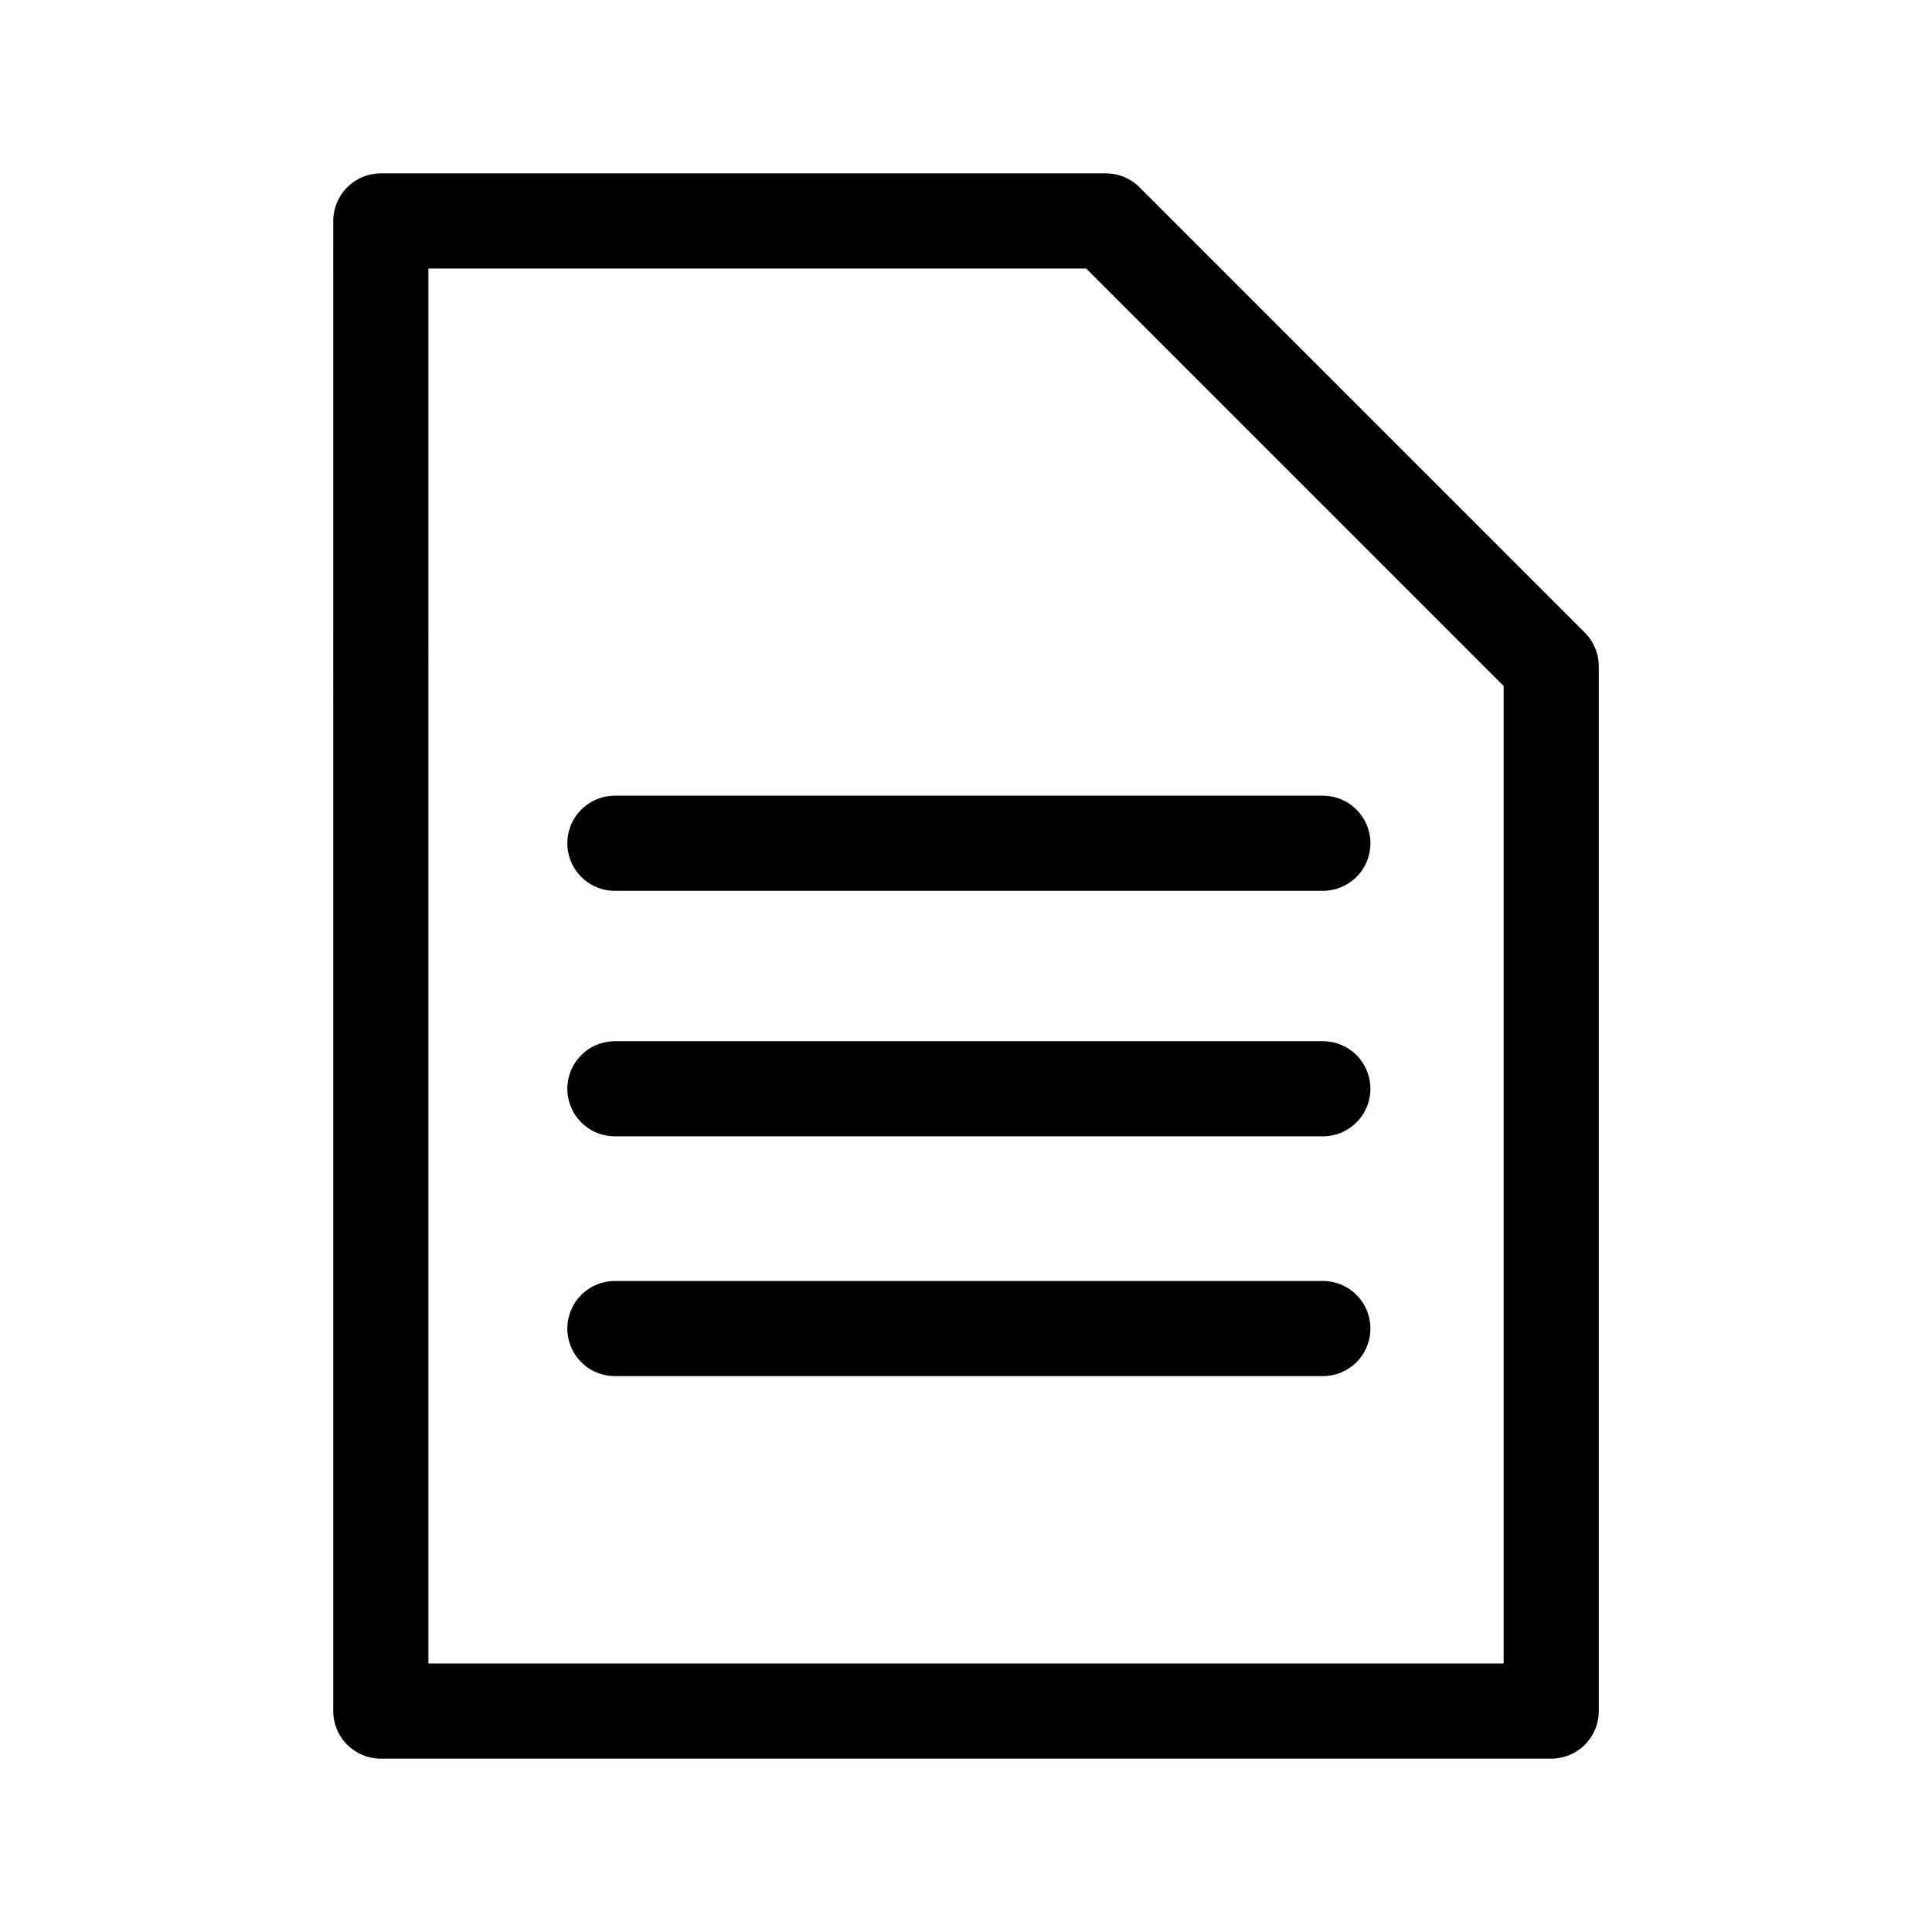
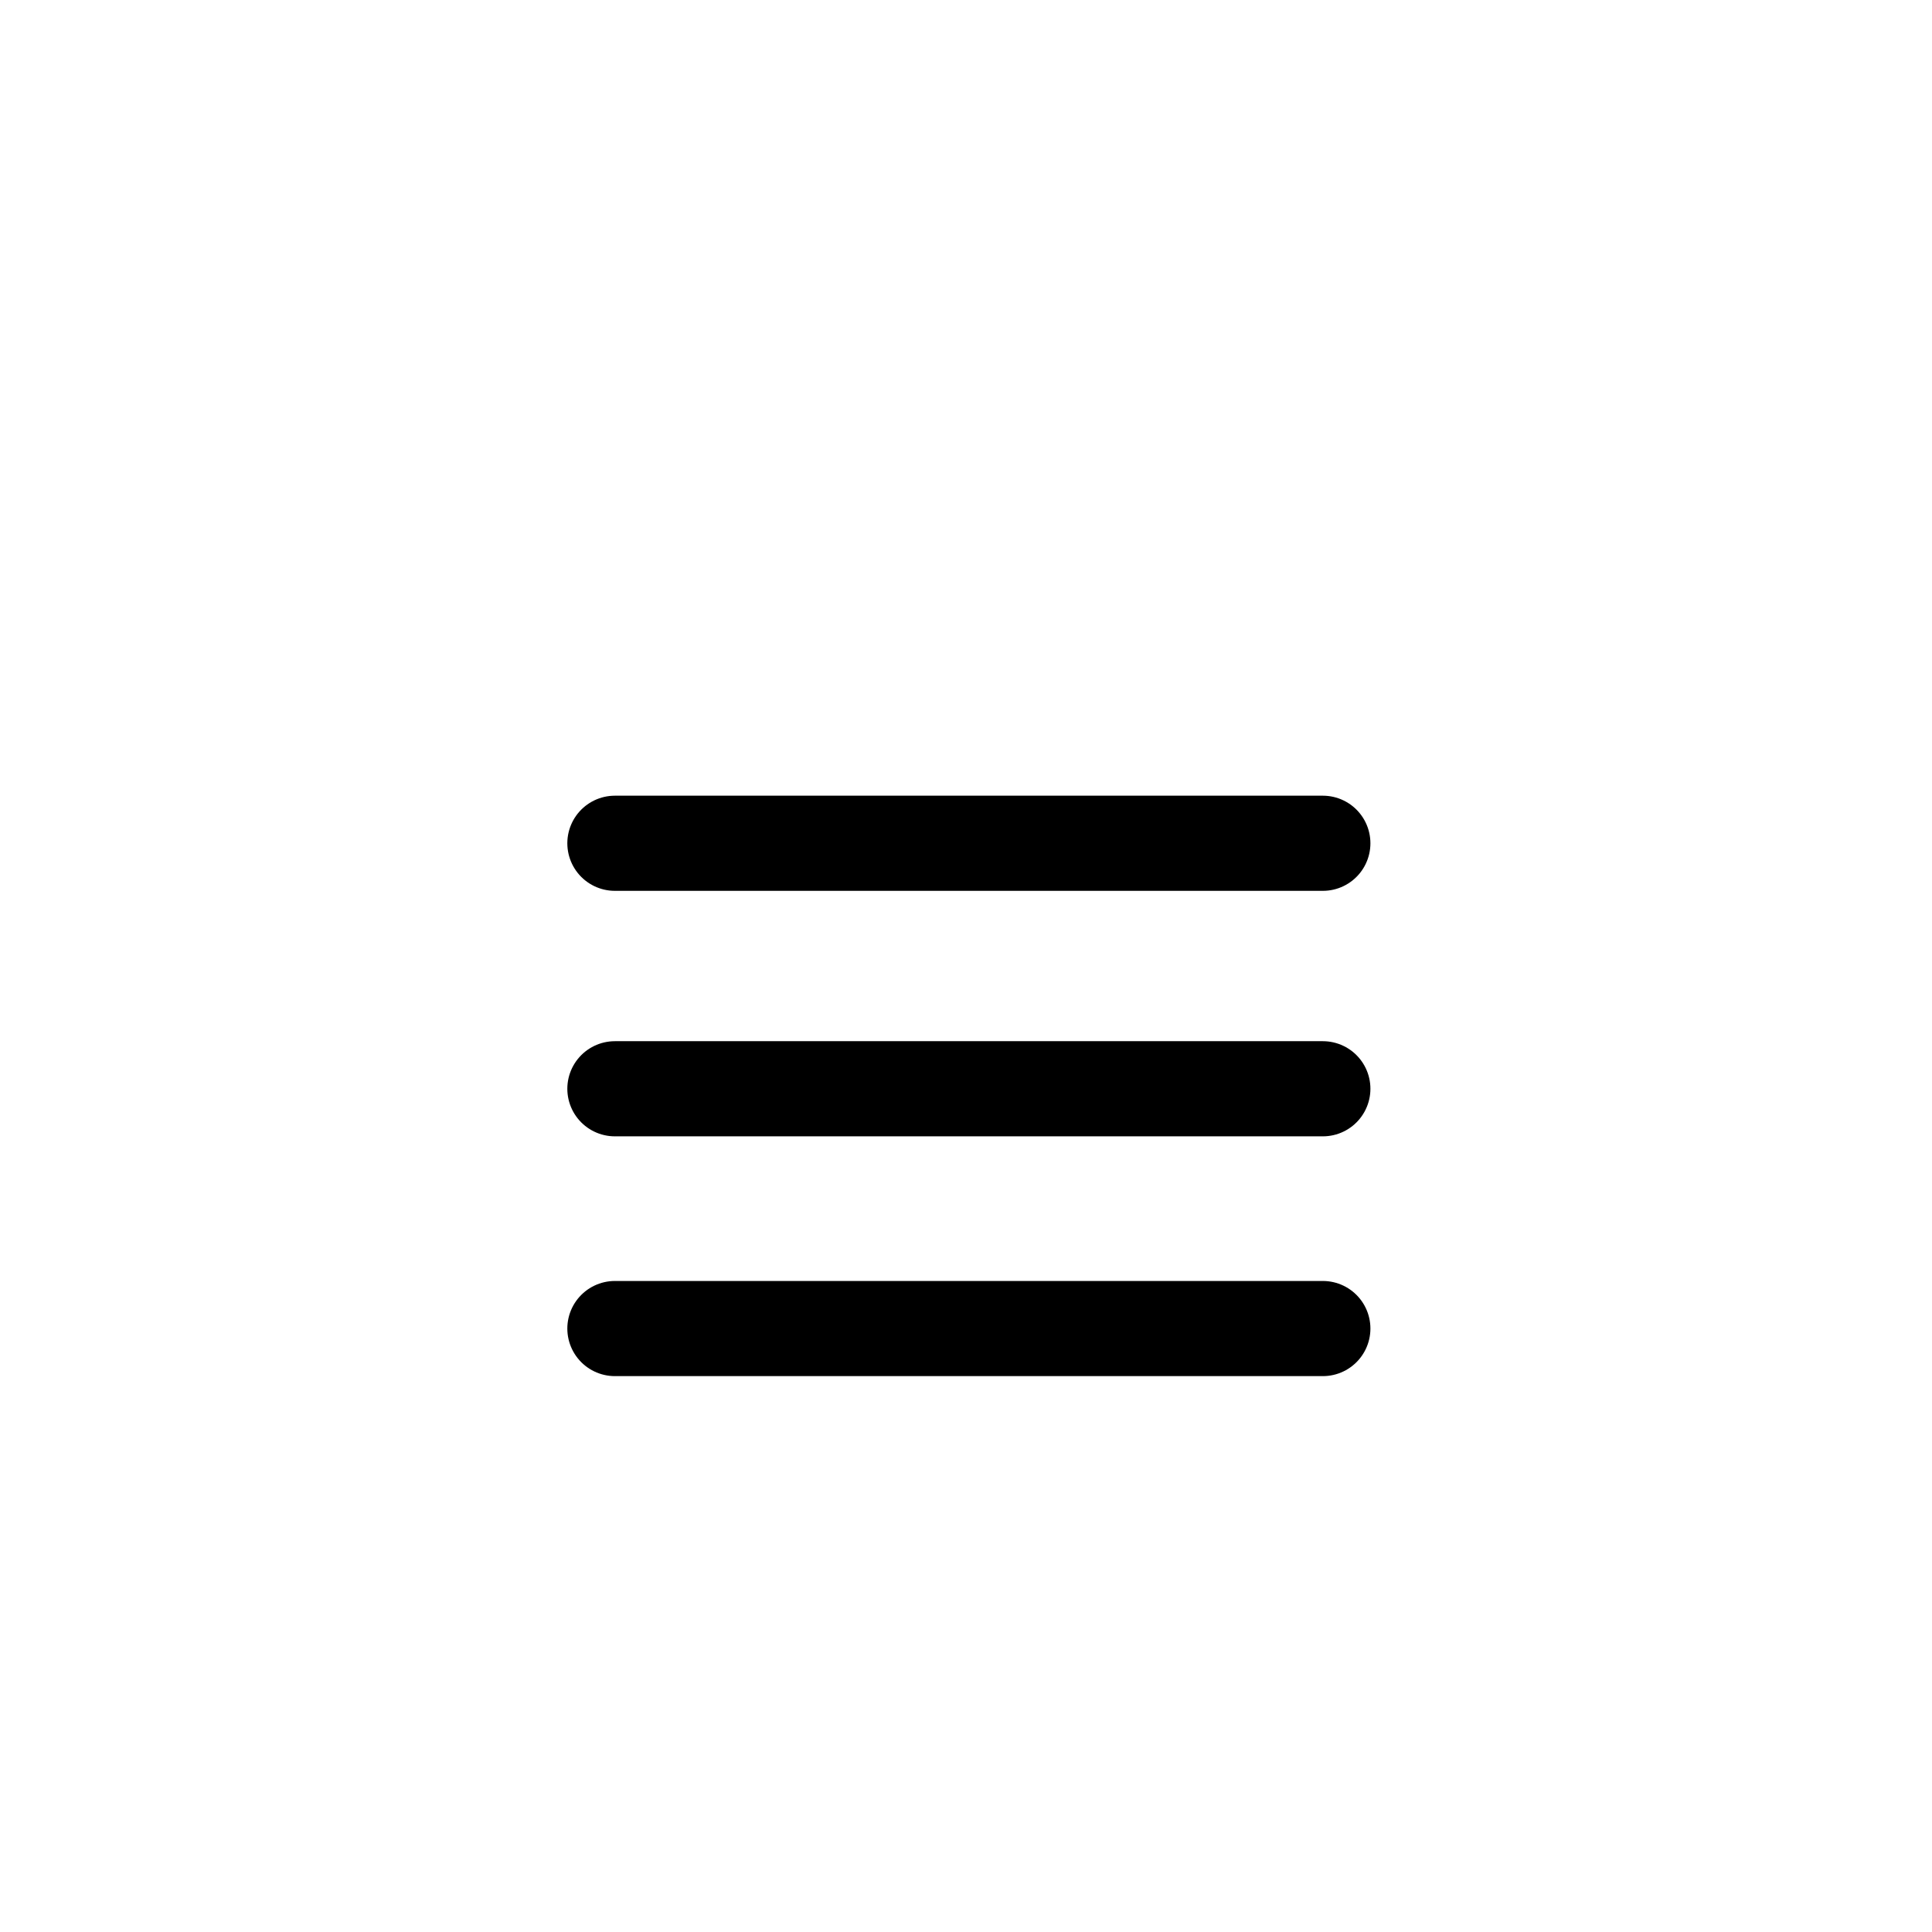
<svg xmlns="http://www.w3.org/2000/svg" width="800px" height="800px" version="1.1" viewBox="144 144 512 512">
  <g fill="none" stroke="#000000" stroke-linecap="round" stroke-linejoin="round" stroke-width="16.665">
-     <path transform="matrix(1.513 0 0 1.513 148.09 148.09)" d="m64 297h205v-183l-77.999-78.002h-127z" />
    <path transform="matrix(1.513 0 0 1.513 148.09 148.09)" d="m105 145h124" />
    <path transform="matrix(1.513 0 0 1.513 148.09 148.09)" d="m105 188h124" />
    <path transform="matrix(1.513 0 0 1.513 148.09 148.09)" d="m105 230h124" />
  </g>
</svg>